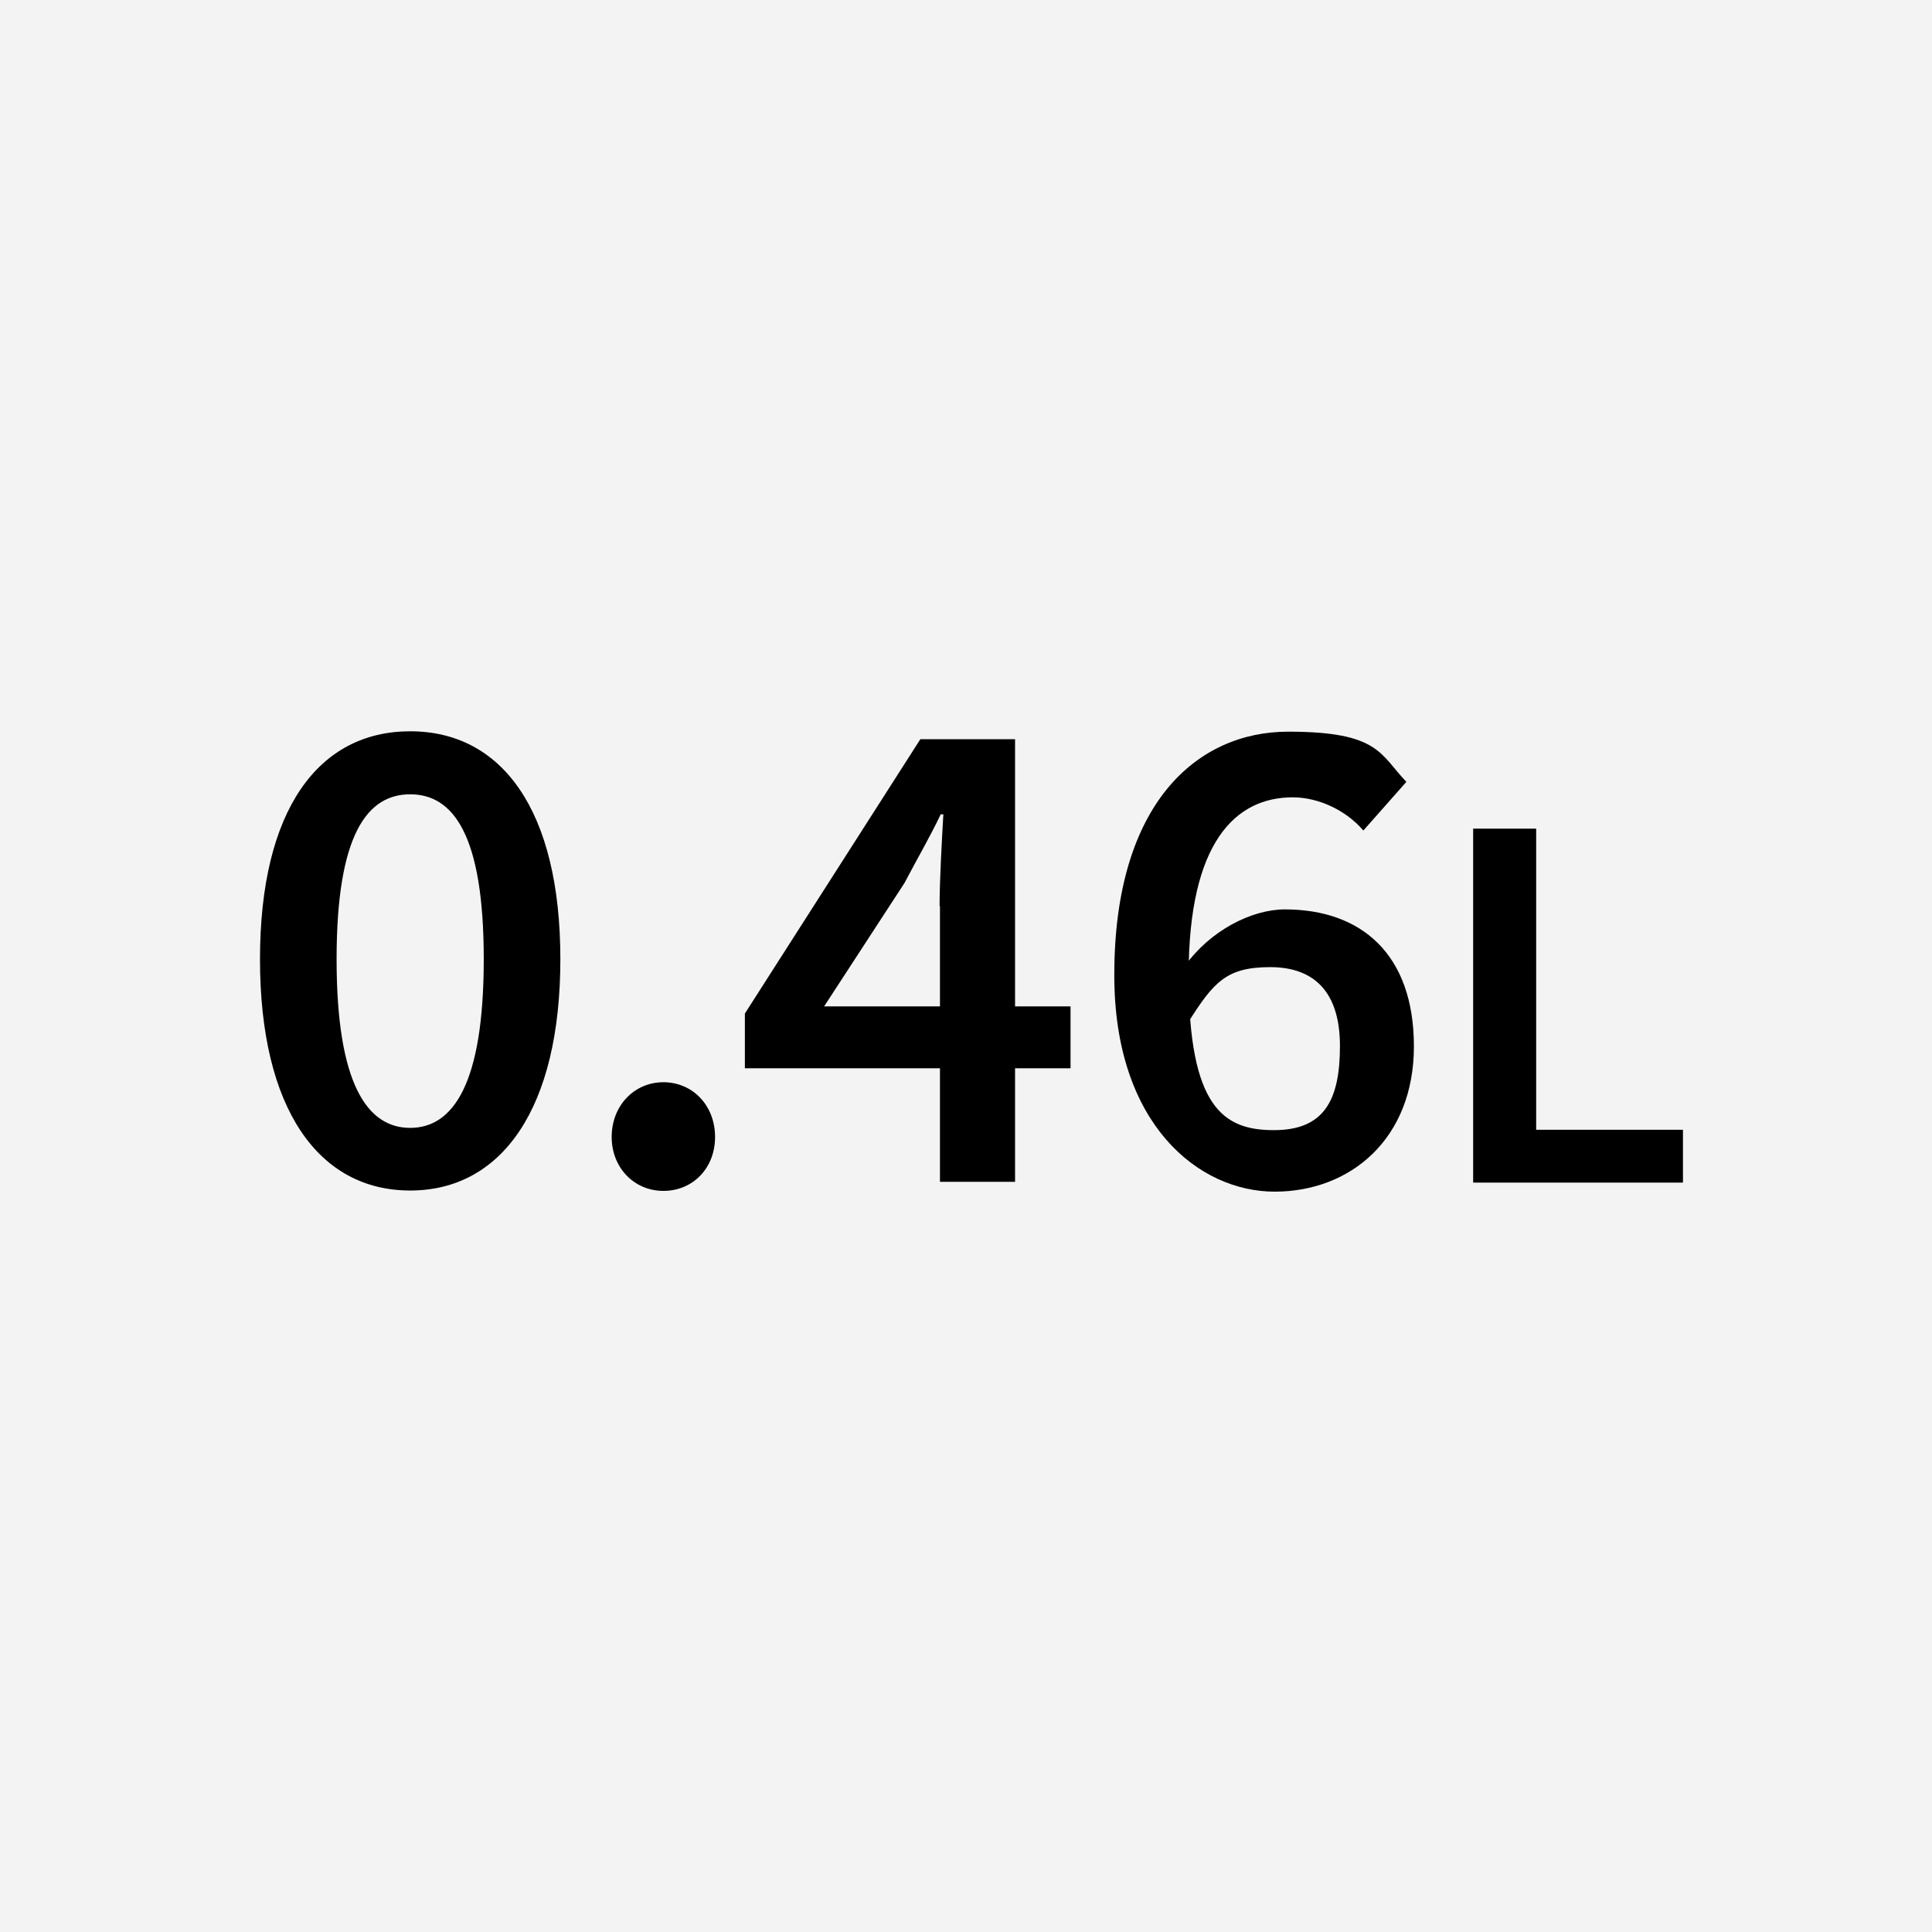
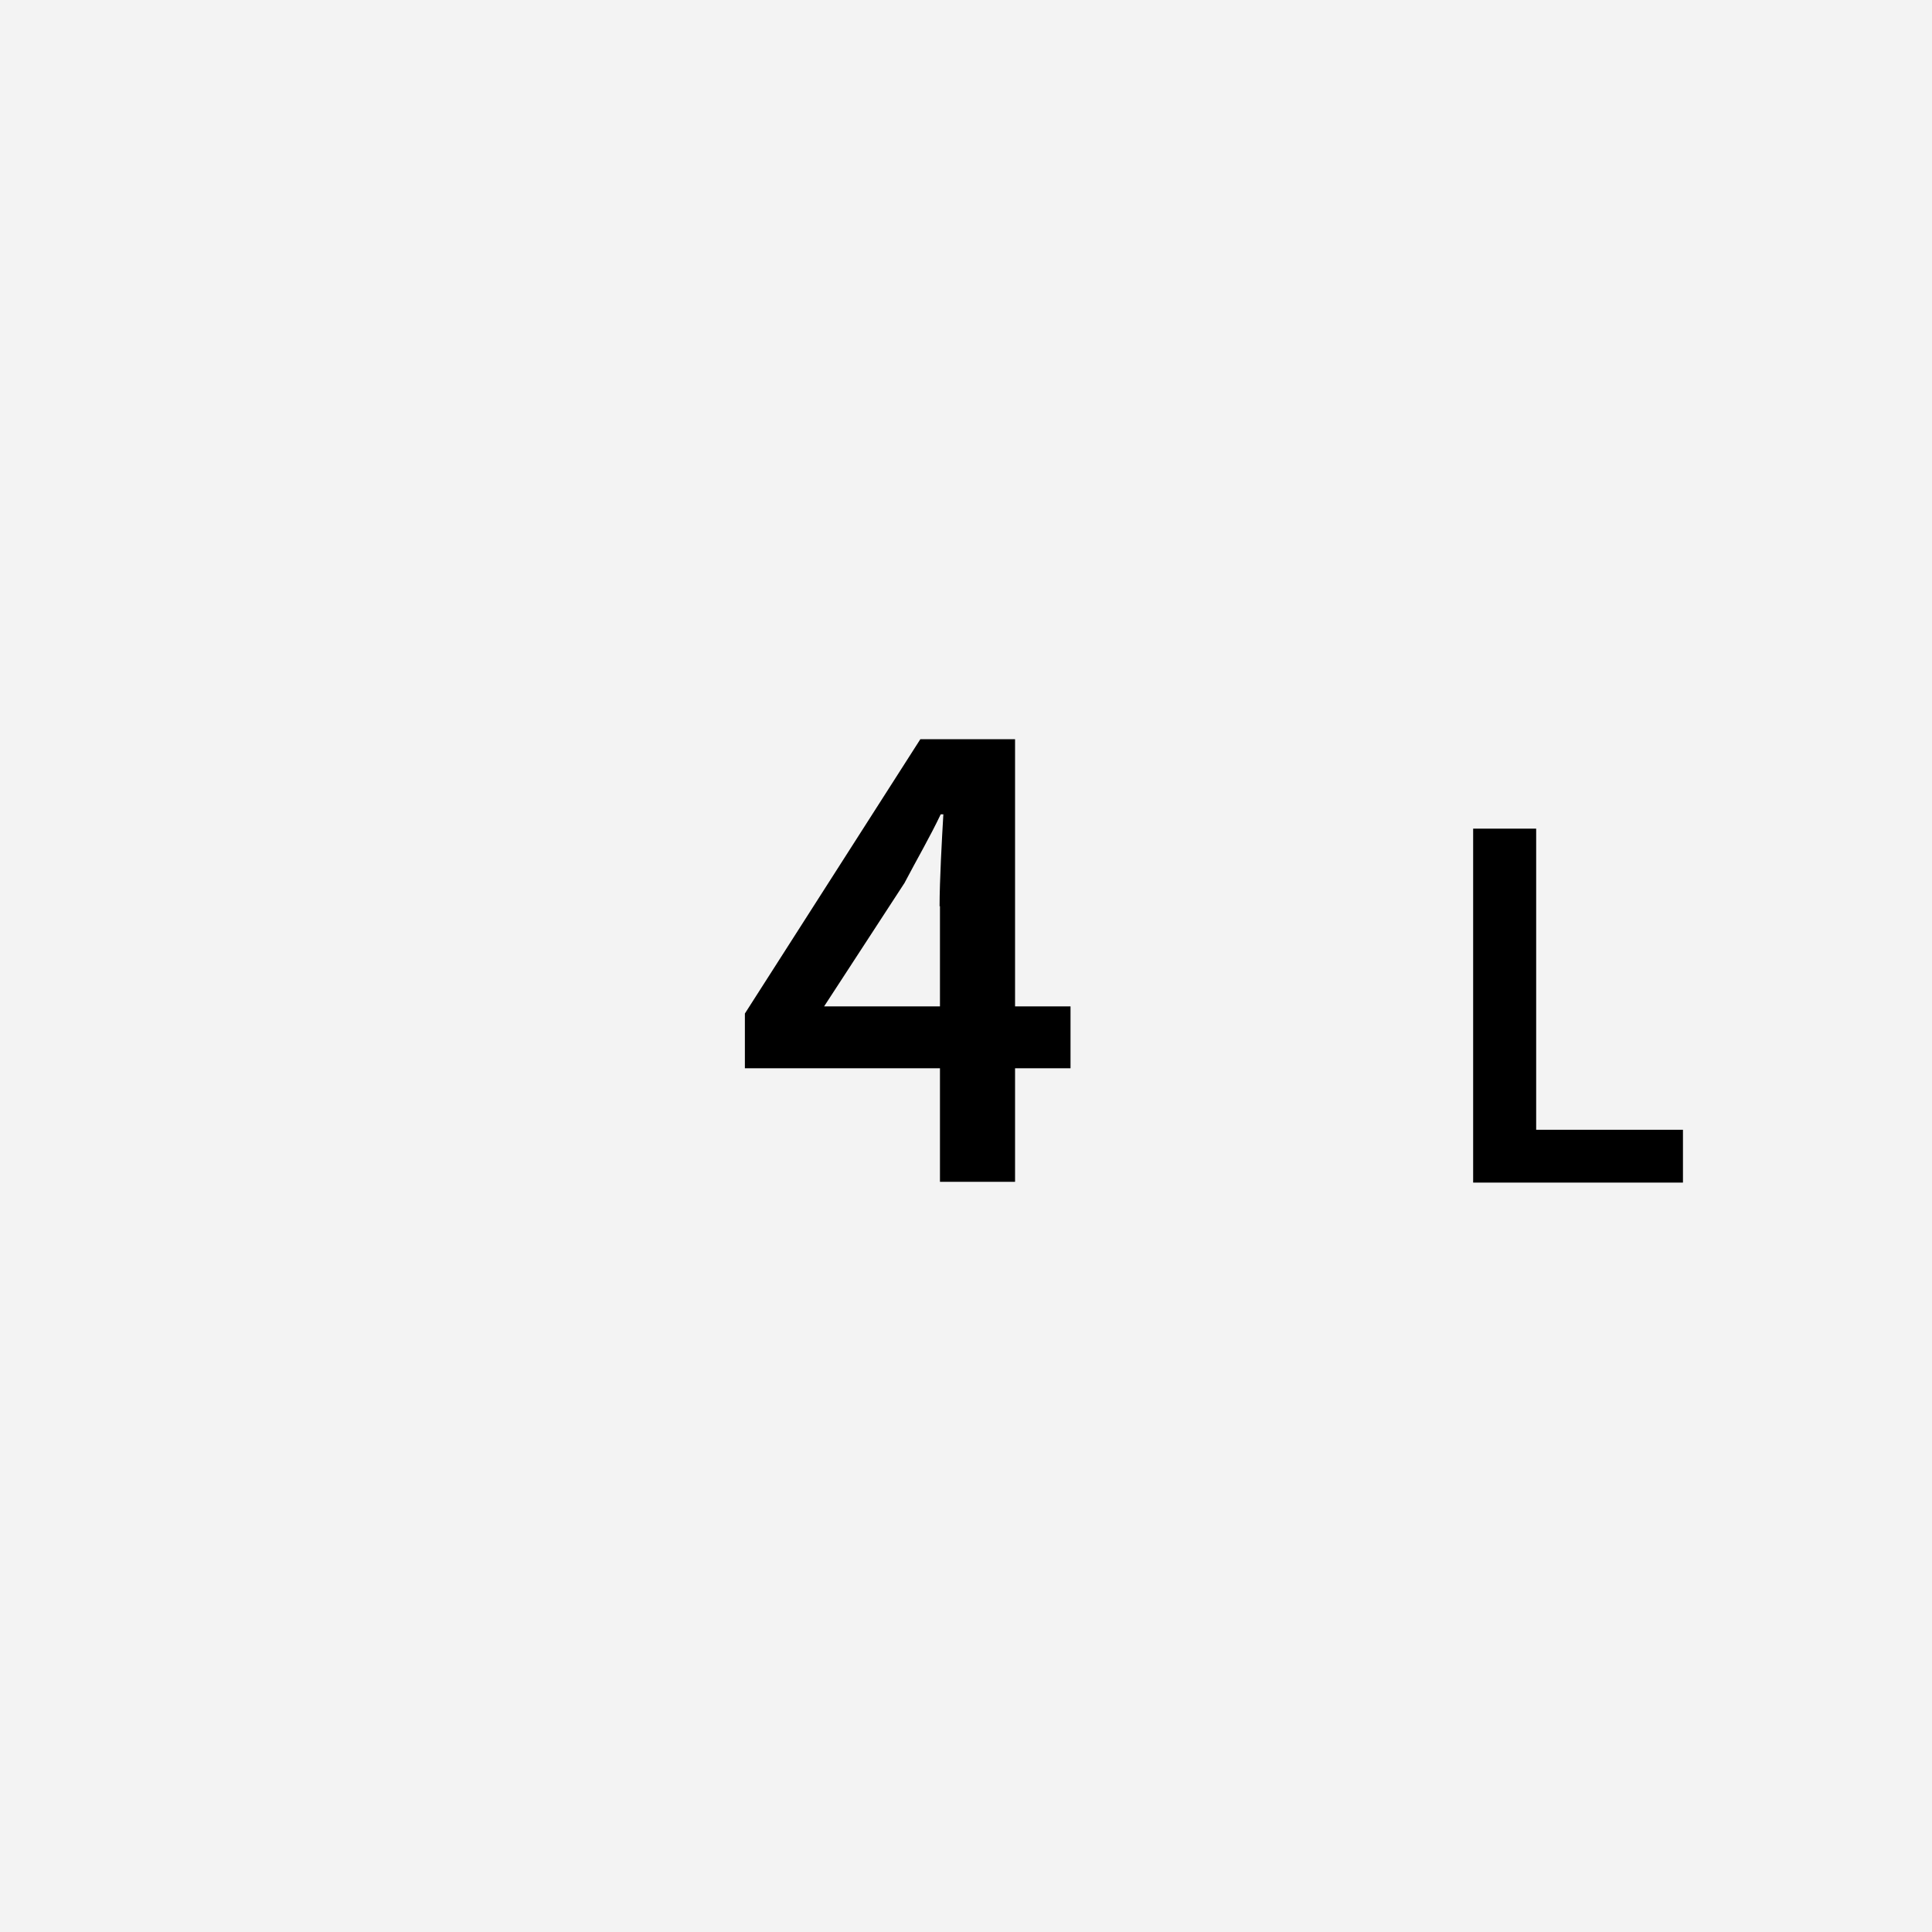
<svg xmlns="http://www.w3.org/2000/svg" version="1.1" viewBox="0 0 512 512">
  <defs>
    <style>
      .cls-1 {
        fill: #f3f3f3;
      }
    </style>
  </defs>
  <g>
    <g id="ol後_xFF08_書き出し用_xFF09_">
      <g>
        <rect class="cls-1" width="512" height="512" />
        <g>
-           <path d="M68.9,254.2c0-39.6,15.5-60.4,39.8-60.4s39.8,20.9,39.8,60.4-15.5,61.3-39.8,61.3-39.8-21.7-39.8-61.3ZM128.2,254.2c0-33.2-8.2-43.7-19.5-43.7s-19.5,10.5-19.5,43.7,8.2,44.7,19.5,44.7,19.5-11.5,19.5-44.7Z" />
-           <path d="M162.1,301.3c0-8.3,6-14.5,13.7-14.5s13.7,6.1,13.7,14.5-6,14.3-13.7,14.3-13.7-6.1-13.7-14.3Z" />
          <path d="M249,240.2c0-6.8.6-17.6,1-24.4h-.7c-2.9,6.1-6.3,11.9-9.6,18.2l-21.3,32.7h65.3v16.4h-86.3v-14.5l46.5-72.7h25.1v117.3h-19.9v-73.1Z" />
-           <path d="M295.3,258.3c0-45.5,22-64.4,46.1-64.4s24.3,6,31.3,13.3l-11.4,12.9c-4.3-5.1-11.6-8.8-18.7-8.8-15.2,0-27.6,11.9-27.6,47.1s9.3,41.1,22.6,41.1,17.5-7.9,17.5-22.3-6.9-20.9-18.5-20.9-15,4-21.7,14.6l-.9-14.9c6.7-9.4,17.7-15,26.5-15,20.2,0,34.2,11.8,34.2,36.3s-16.8,38.5-36.9,38.5-42.5-17.8-42.5-57.3Z" />
          <path d="M390.5,219.6h16.6v79.8h38.9v14h-55.6v-93.8Z" />
        </g>
      </g>
    </g>
  </g>
</svg>